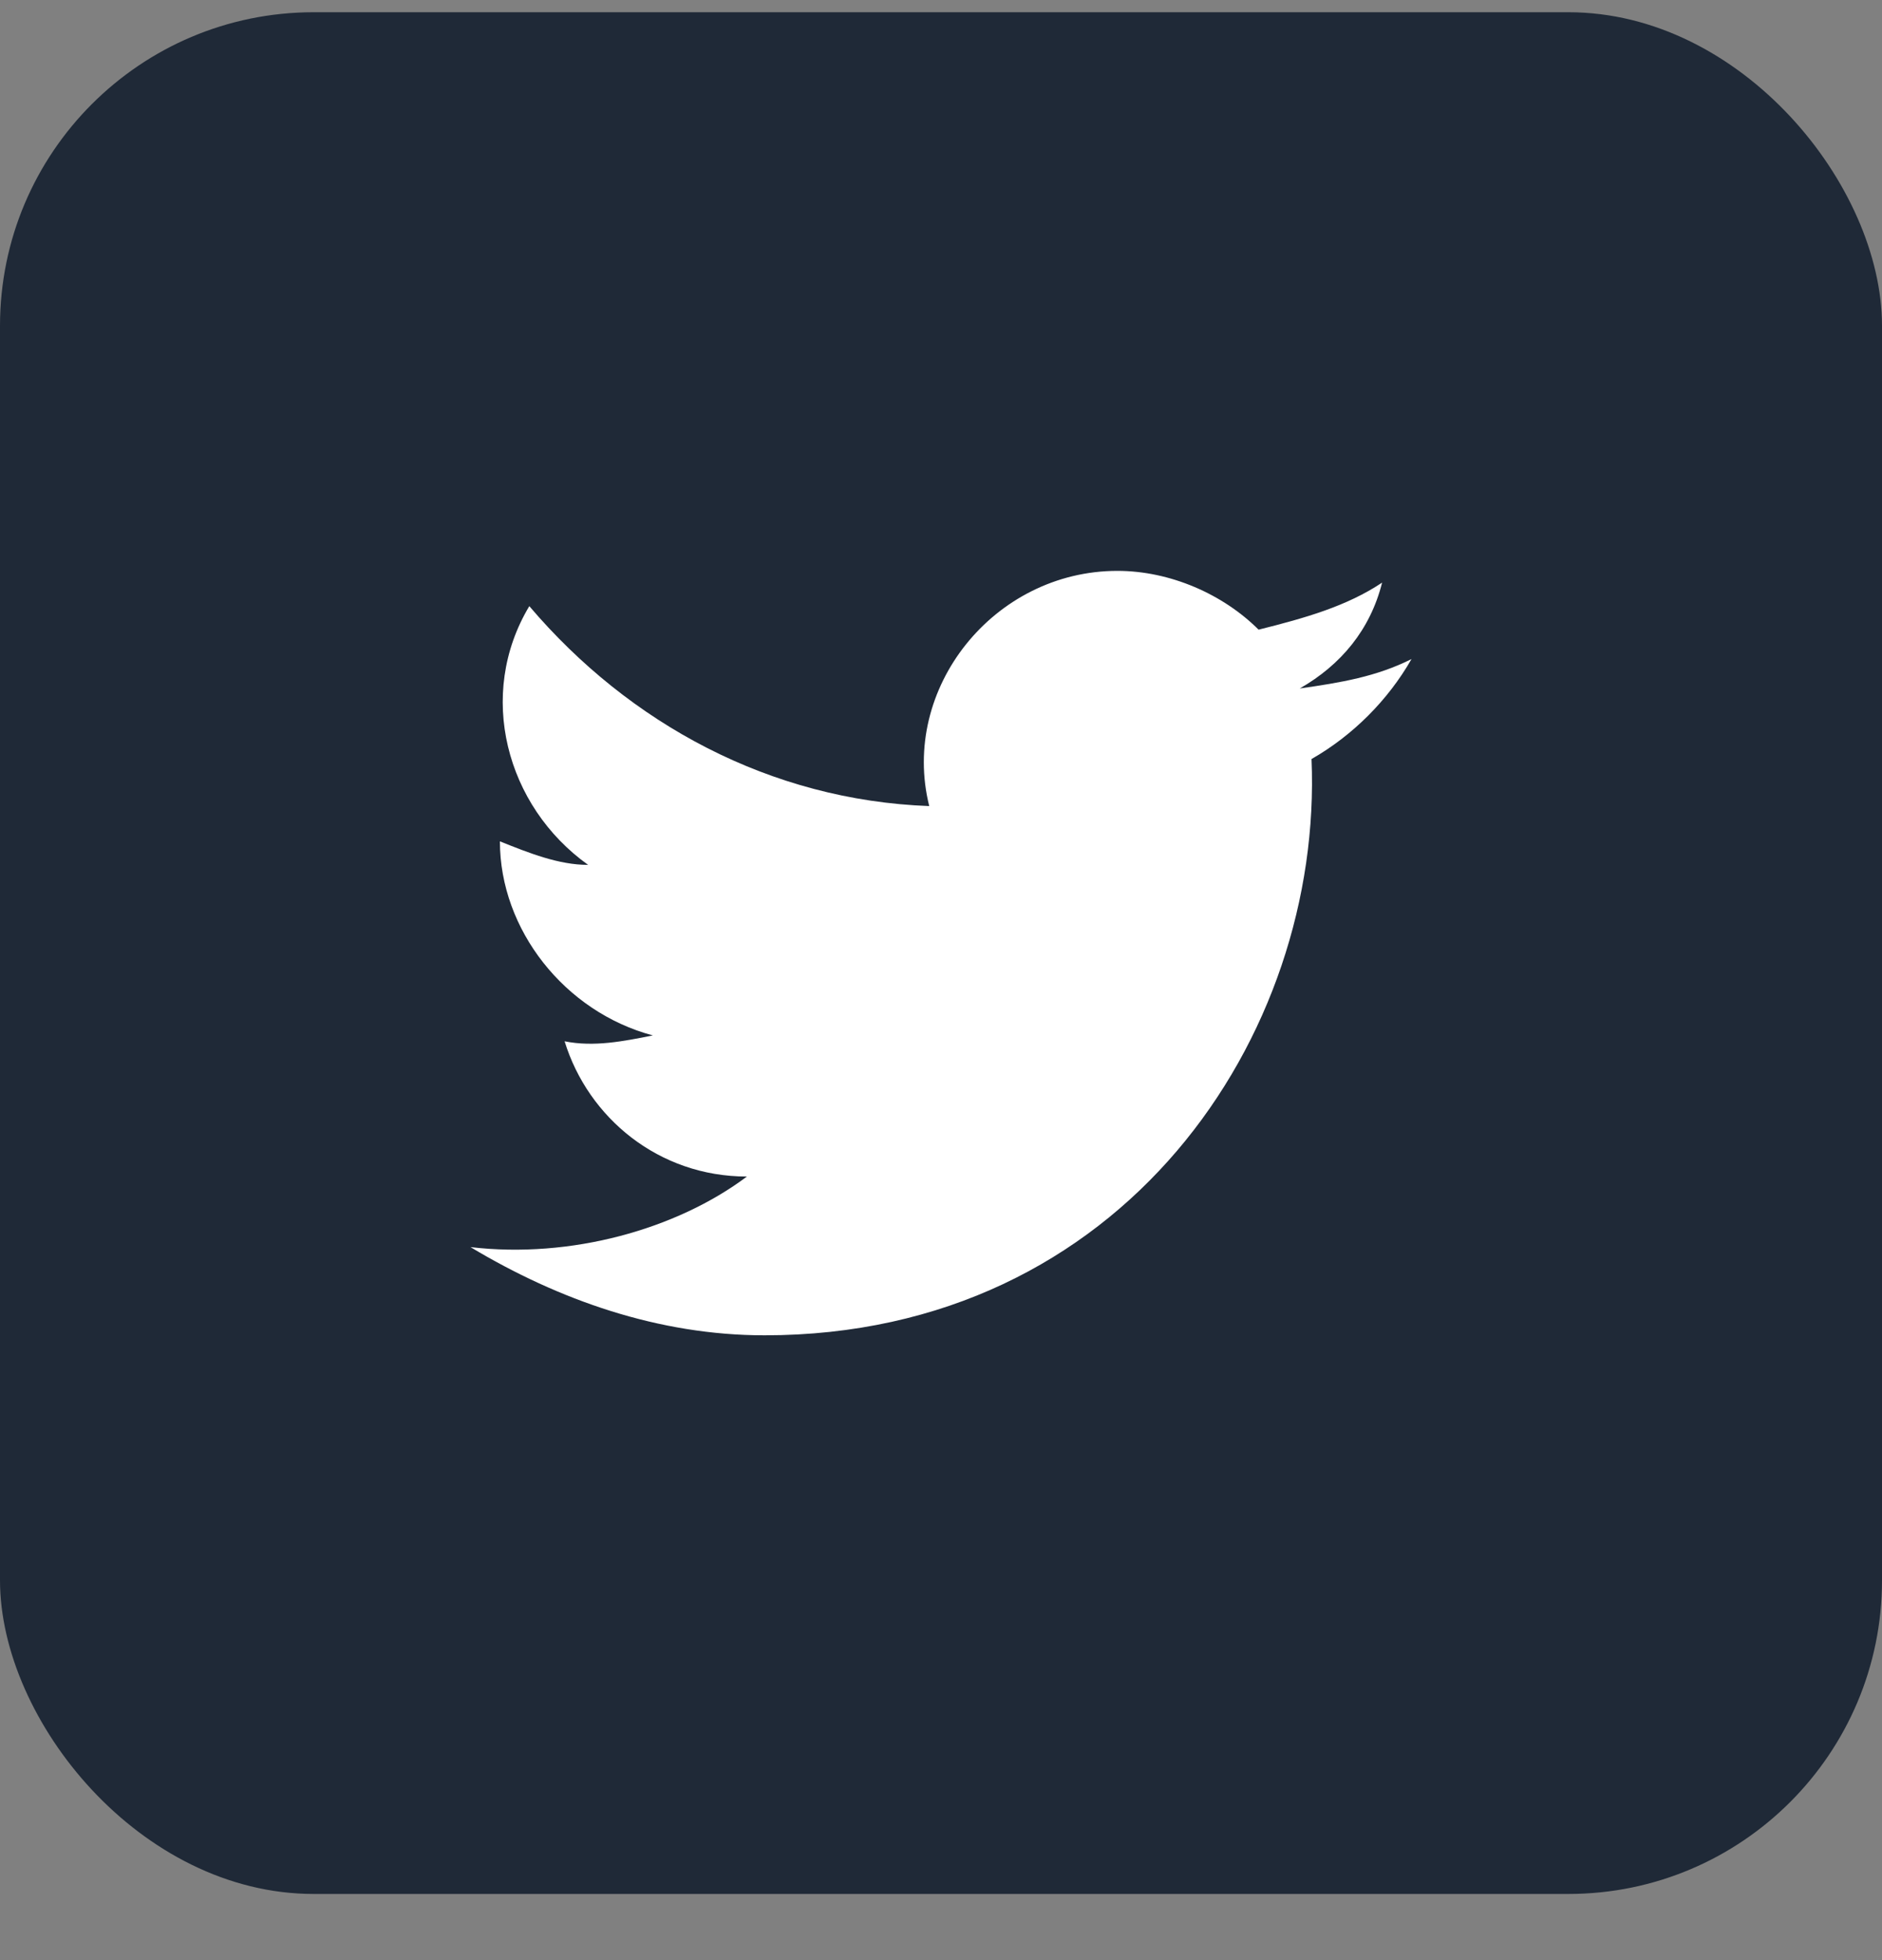
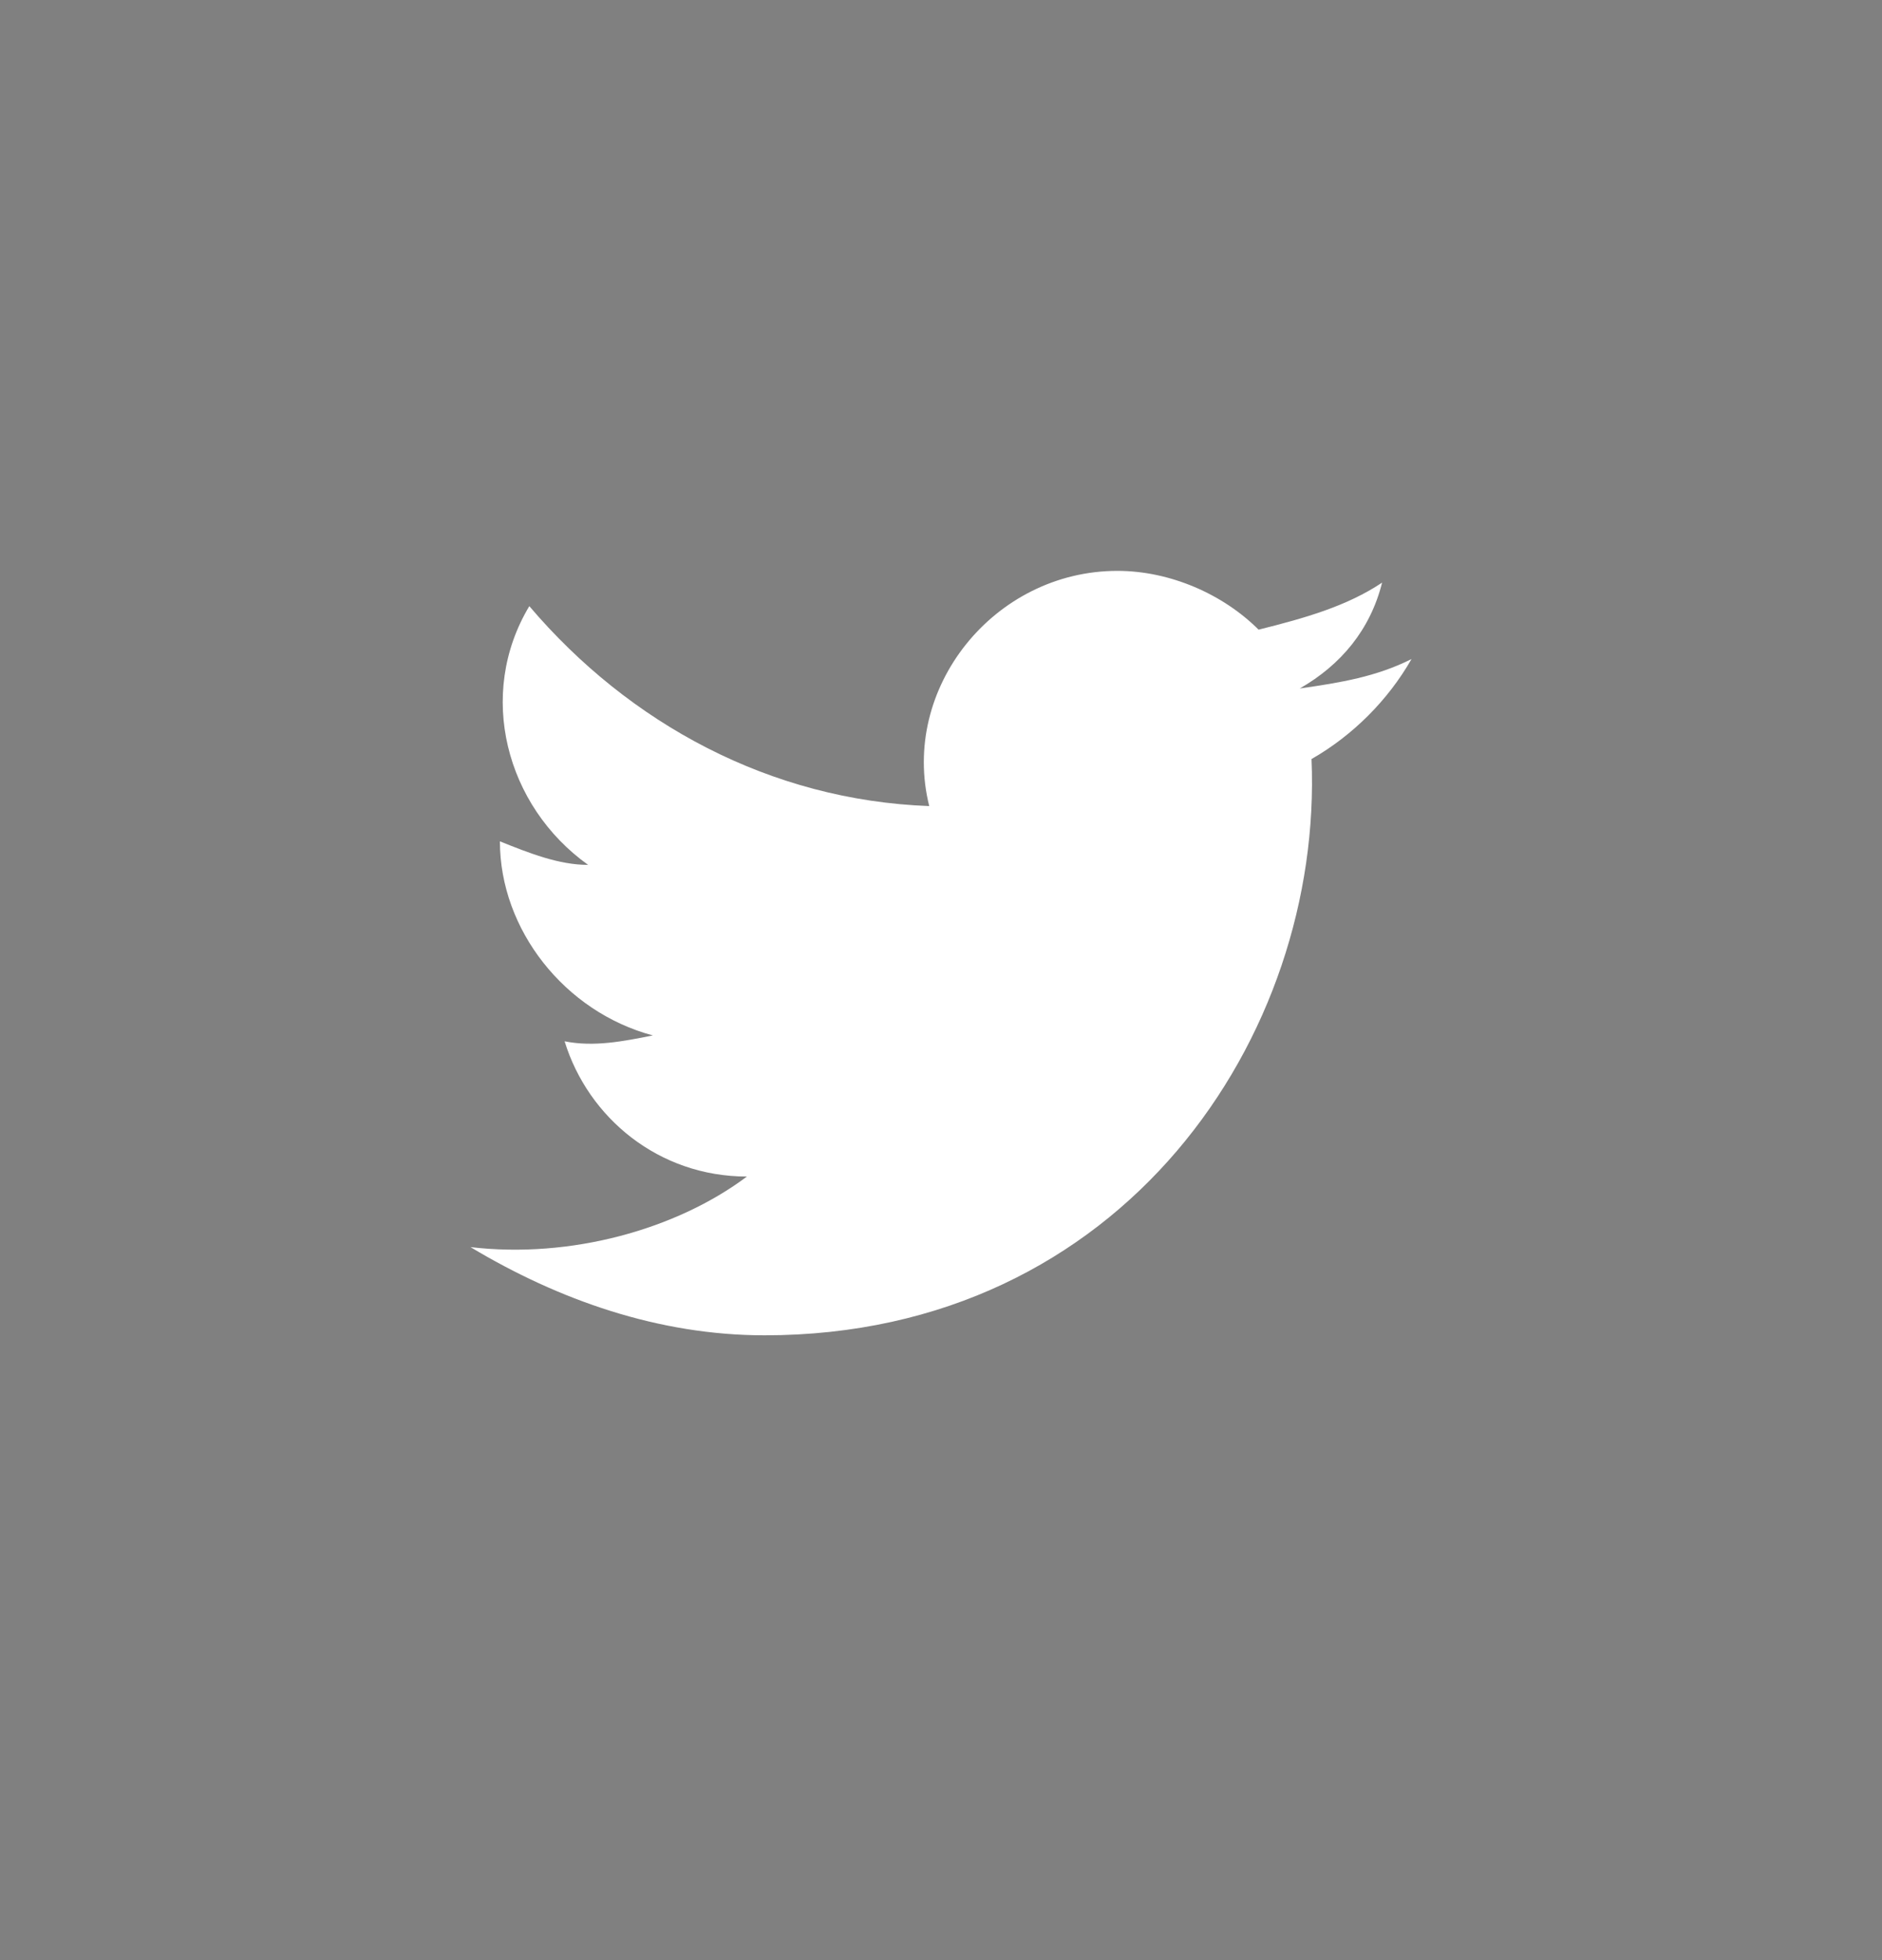
<svg xmlns="http://www.w3.org/2000/svg" width="24" height="25" viewBox="0 0 24 25" fill="none">
  <rect x="0" y="0" width="24" height="25" fill="#808080" stroke="none" />
-   <rect y="0.156" width="24" height="24" rx="4" fill="#1F2937" />
  <path d="M18 8.406C17.55 8.631 17.1 8.706 16.575 8.781C17.1 8.481 17.475 8.031 17.625 7.431C17.175 7.731 16.65 7.881 16.05 8.031C15.6 7.581 14.925 7.281 14.25 7.281C12.675 7.281 11.475 8.781 11.85 10.281C9.825 10.206 8.025 9.231 6.75 7.731C6.075 8.856 6.45 10.281 7.5 11.031C7.125 11.031 6.75 10.881 6.375 10.731C6.375 11.856 7.2 12.906 8.325 13.206C7.95 13.281 7.575 13.356 7.2 13.281C7.5 14.256 8.4 15.006 9.525 15.006C8.625 15.681 7.275 16.056 6 15.906C7.125 16.581 8.4 17.031 9.75 17.031C14.325 17.031 16.875 13.206 16.725 9.681C17.25 9.381 17.7 8.931 18 8.406Z" fill="white" />
</svg>